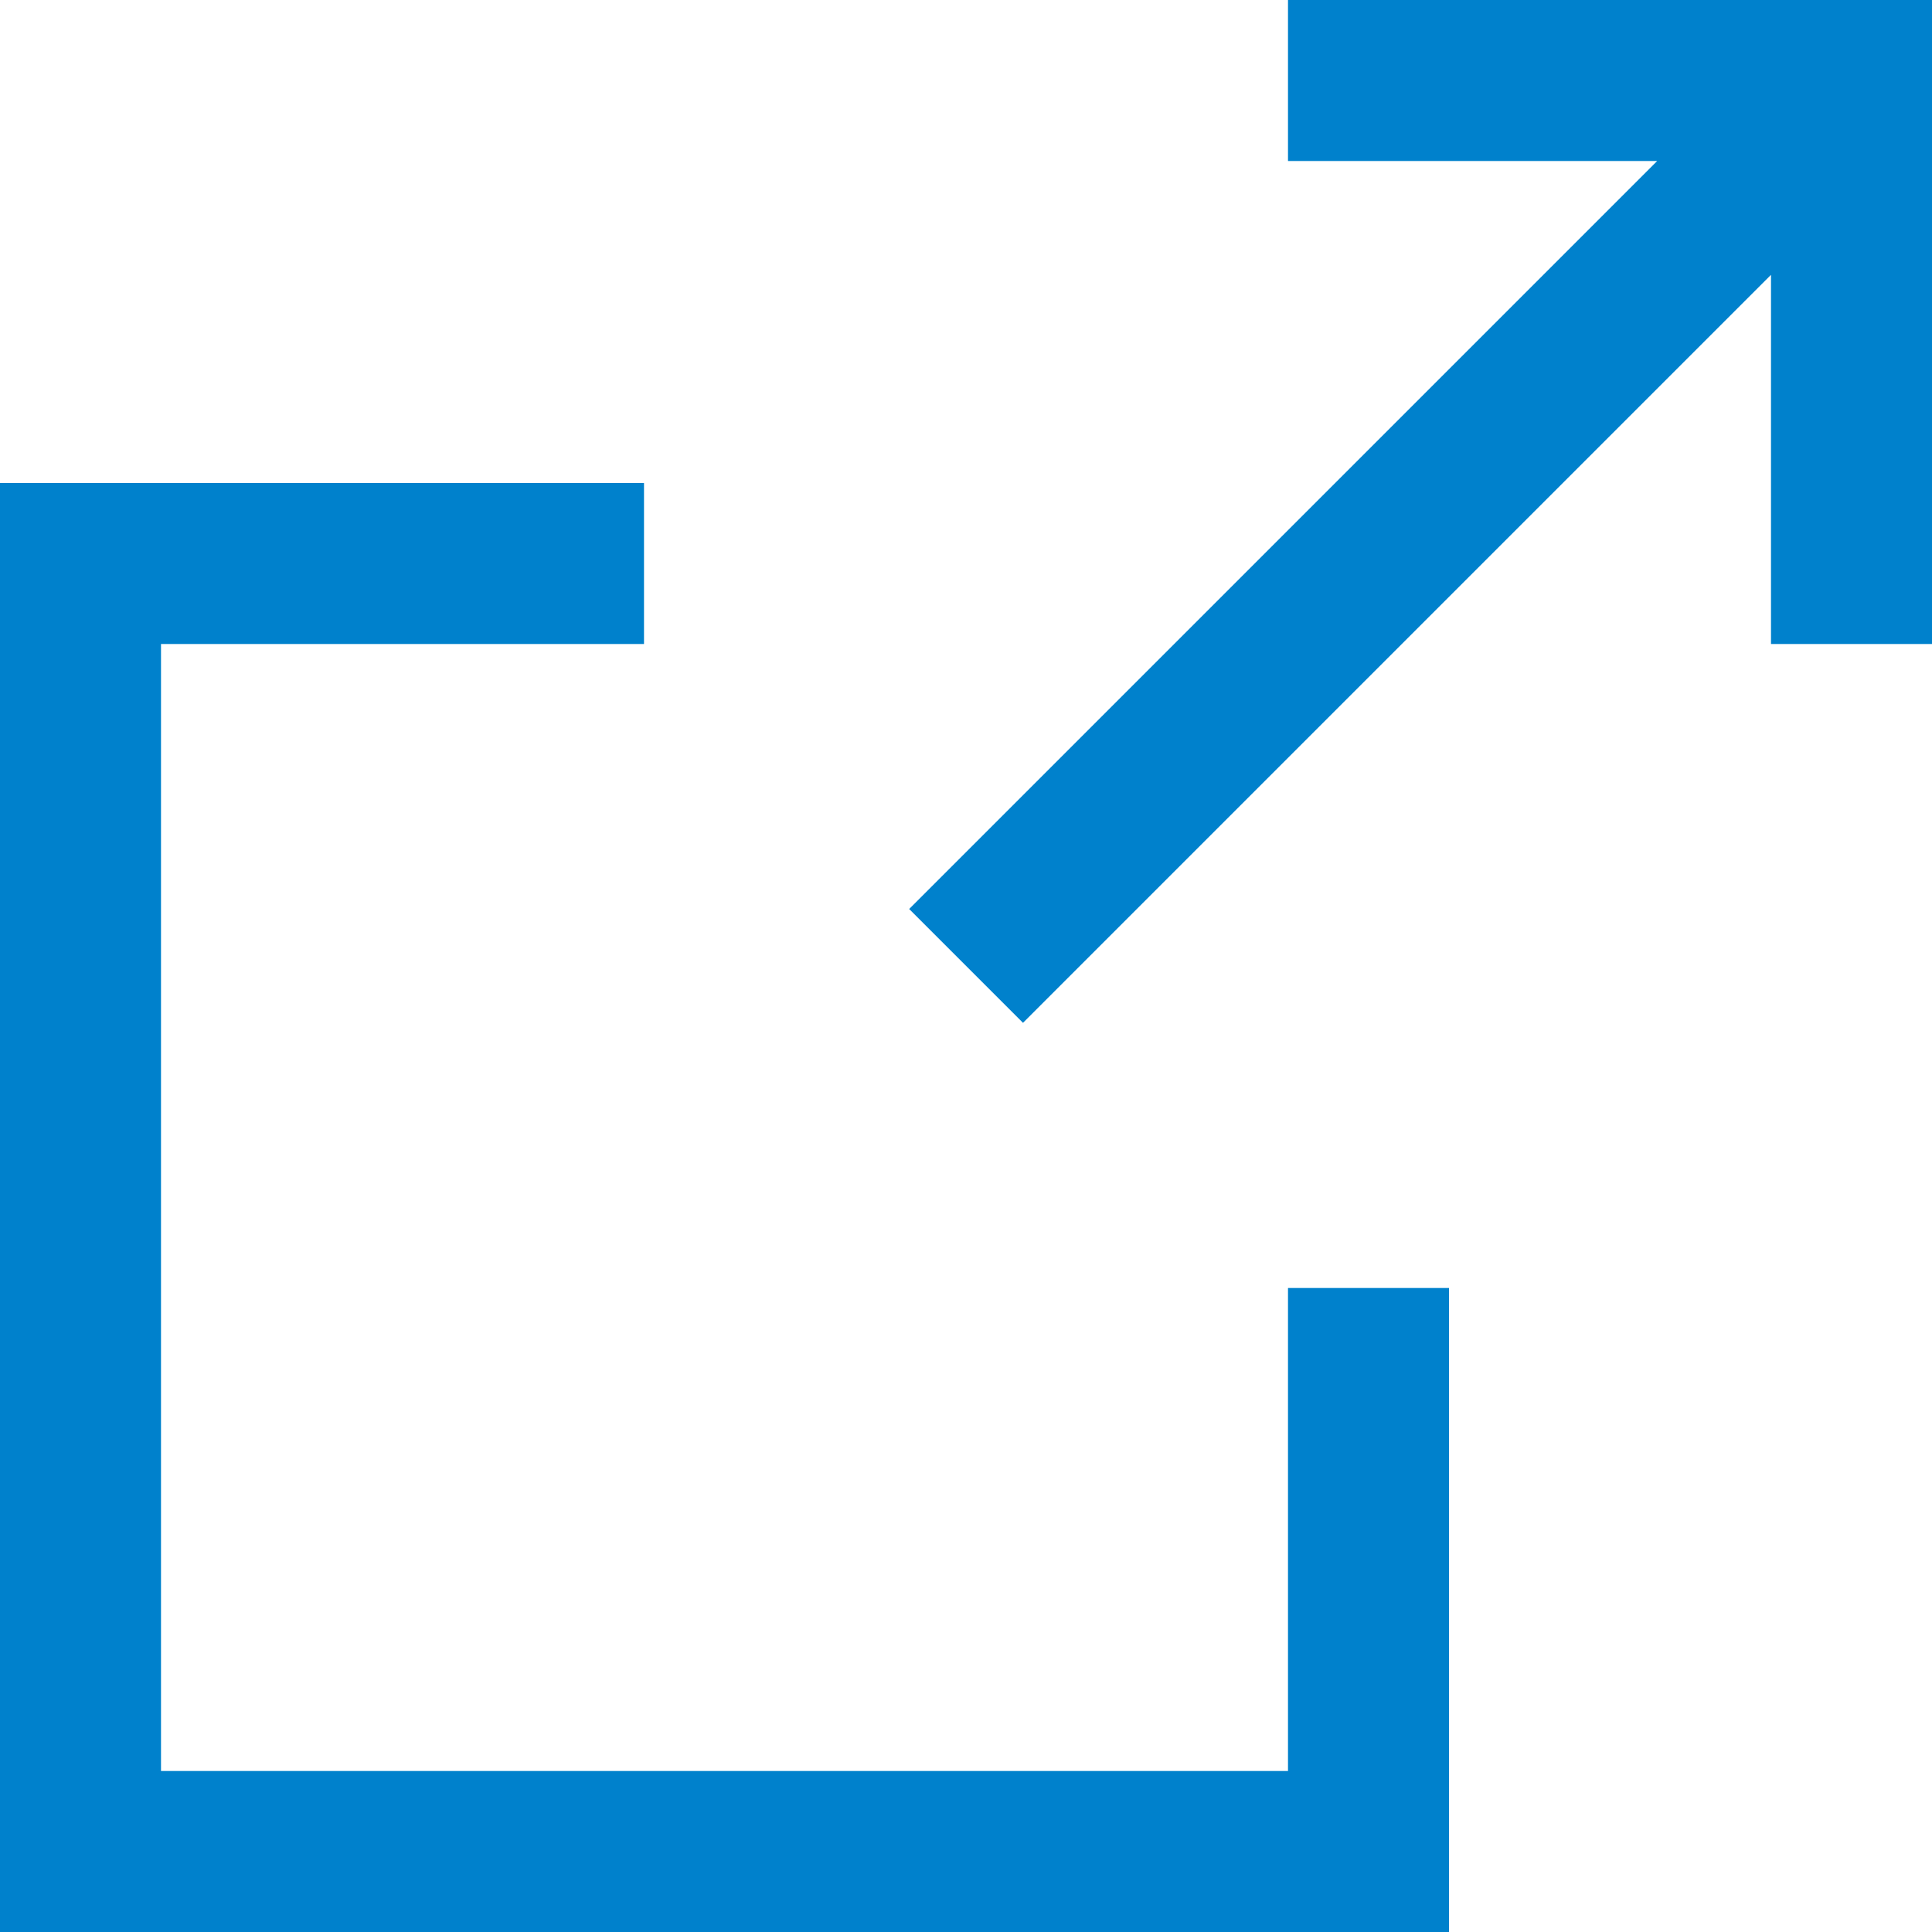
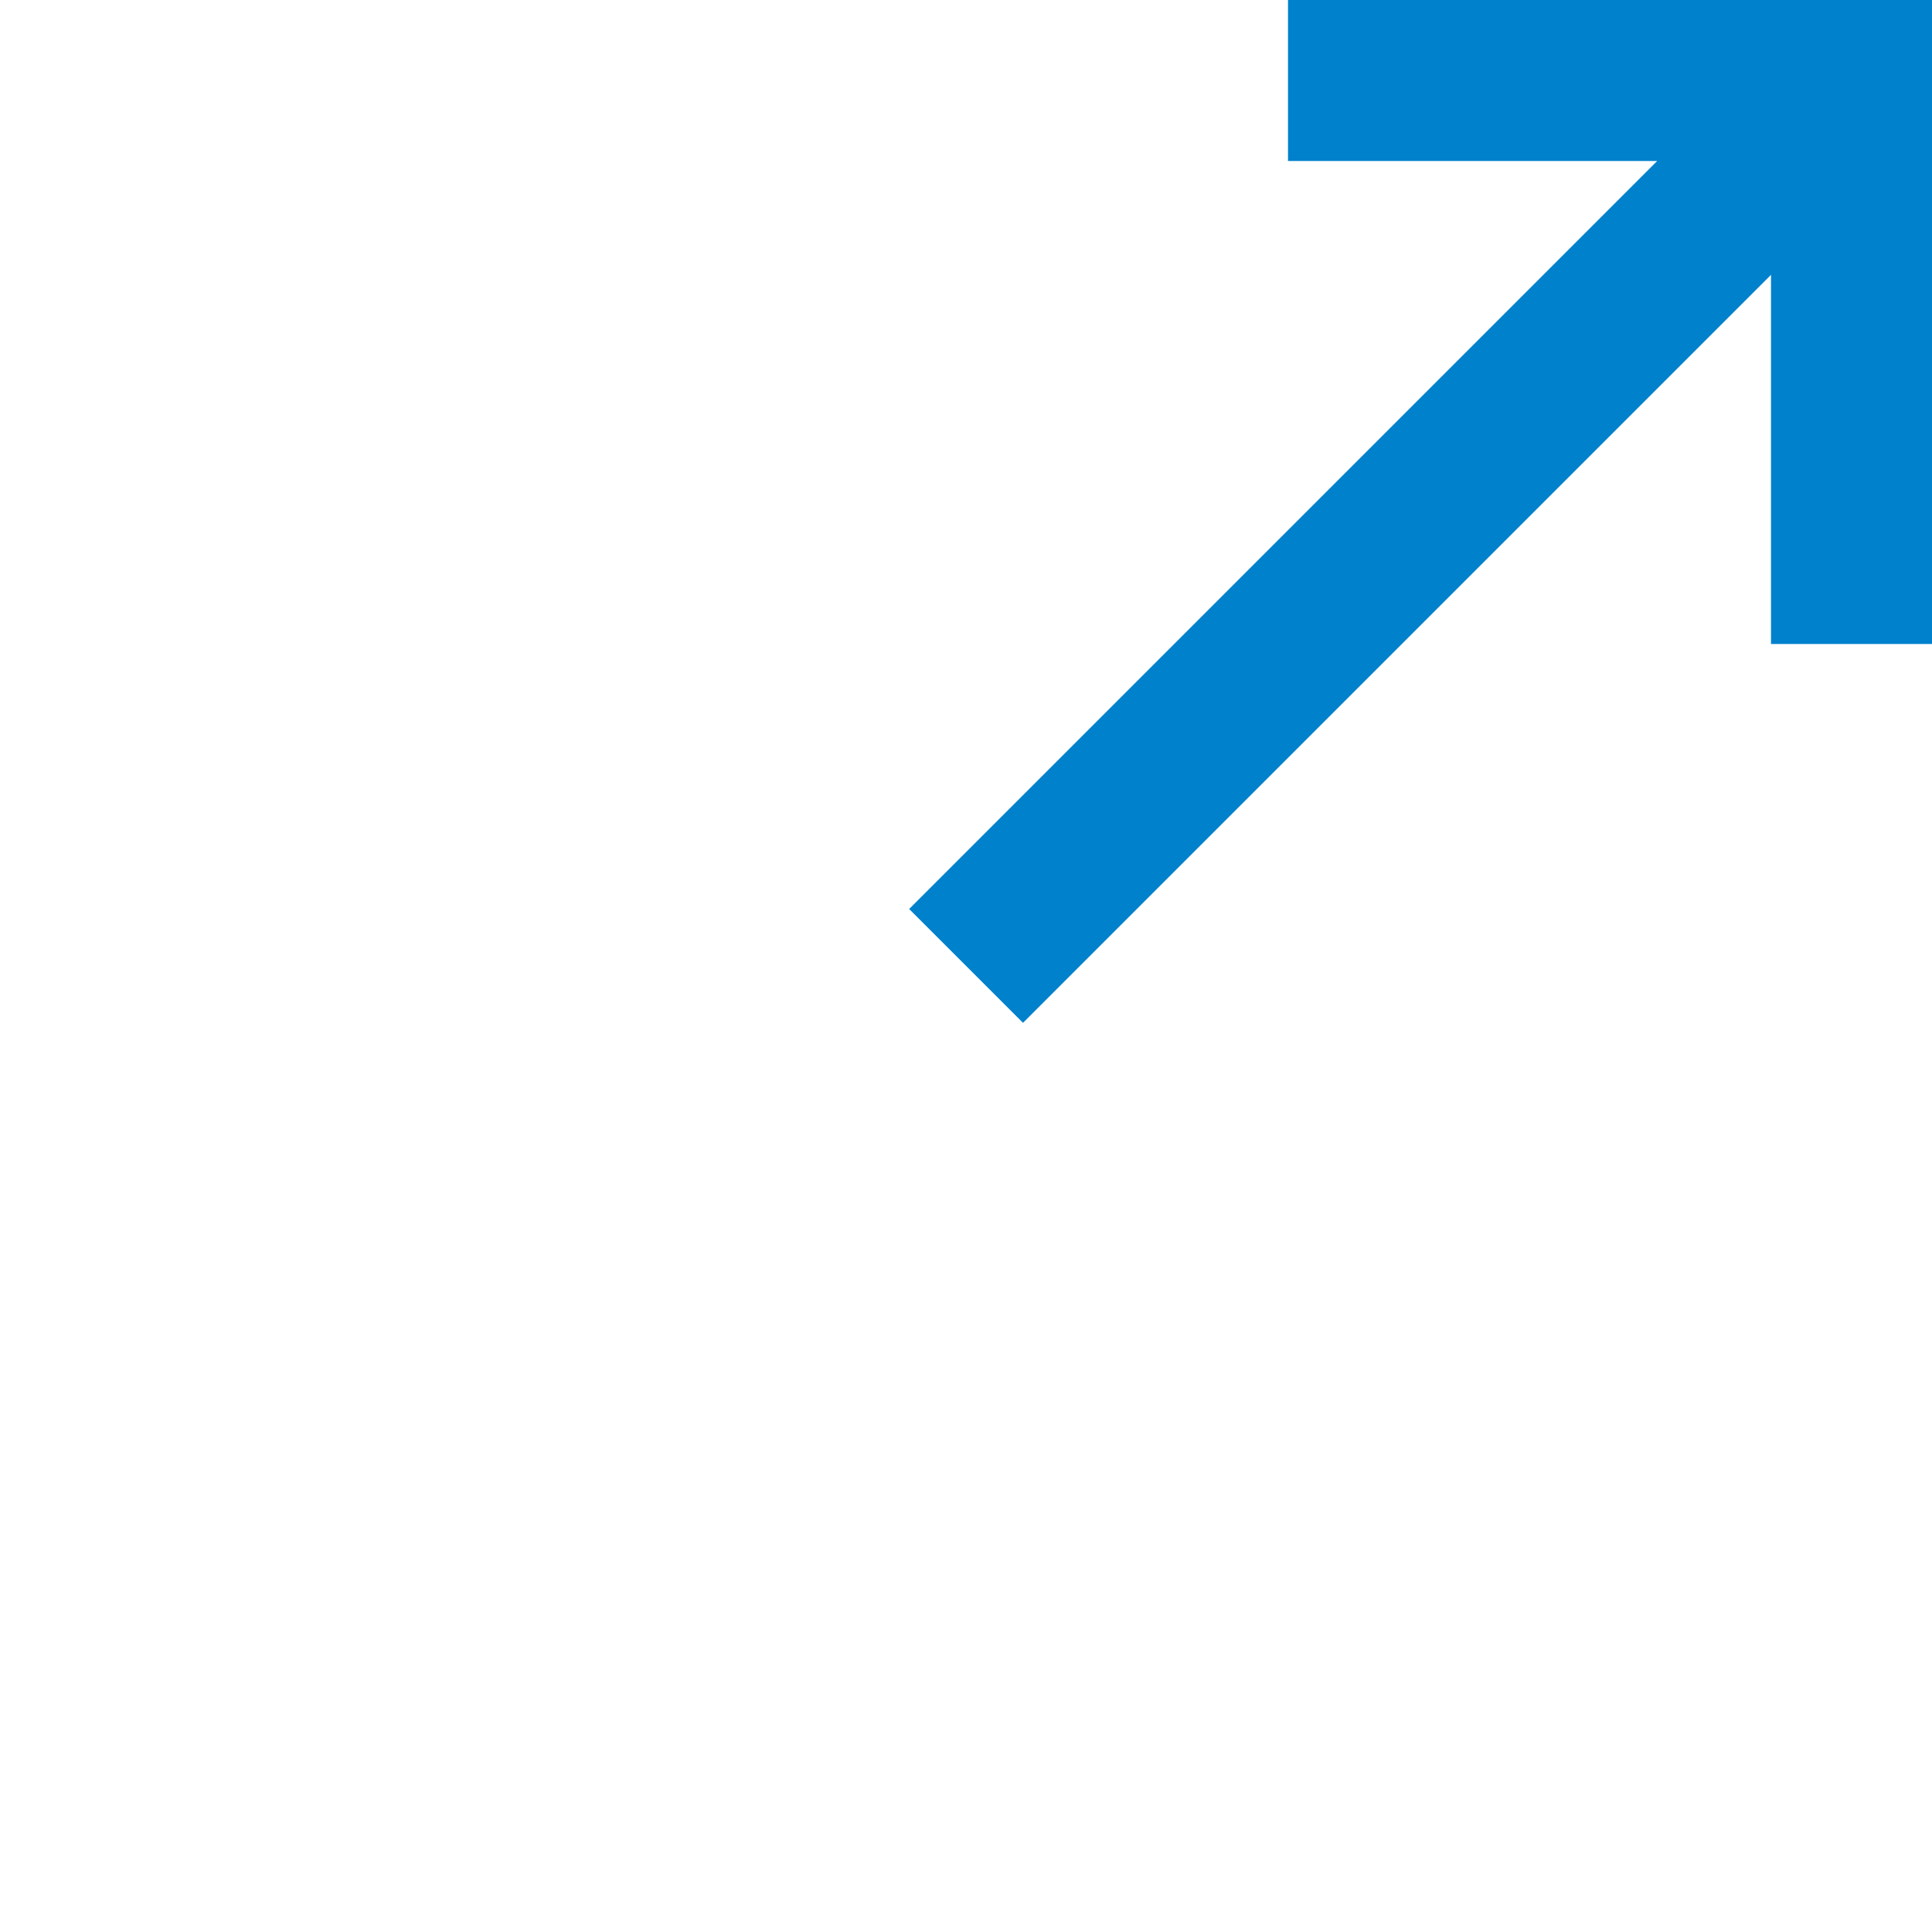
<svg xmlns="http://www.w3.org/2000/svg" width="12" height="12" viewBox="0 0 12 12">
-   <path d="M8 11H1V4h3V3H0v9h9V8H8z" fill="#0081cc" />
  <path d="M8 0v1h2.293L5.647 5.646l.707.707L11 1.707V4h1V0z" fill="#0081cc" />
</svg>